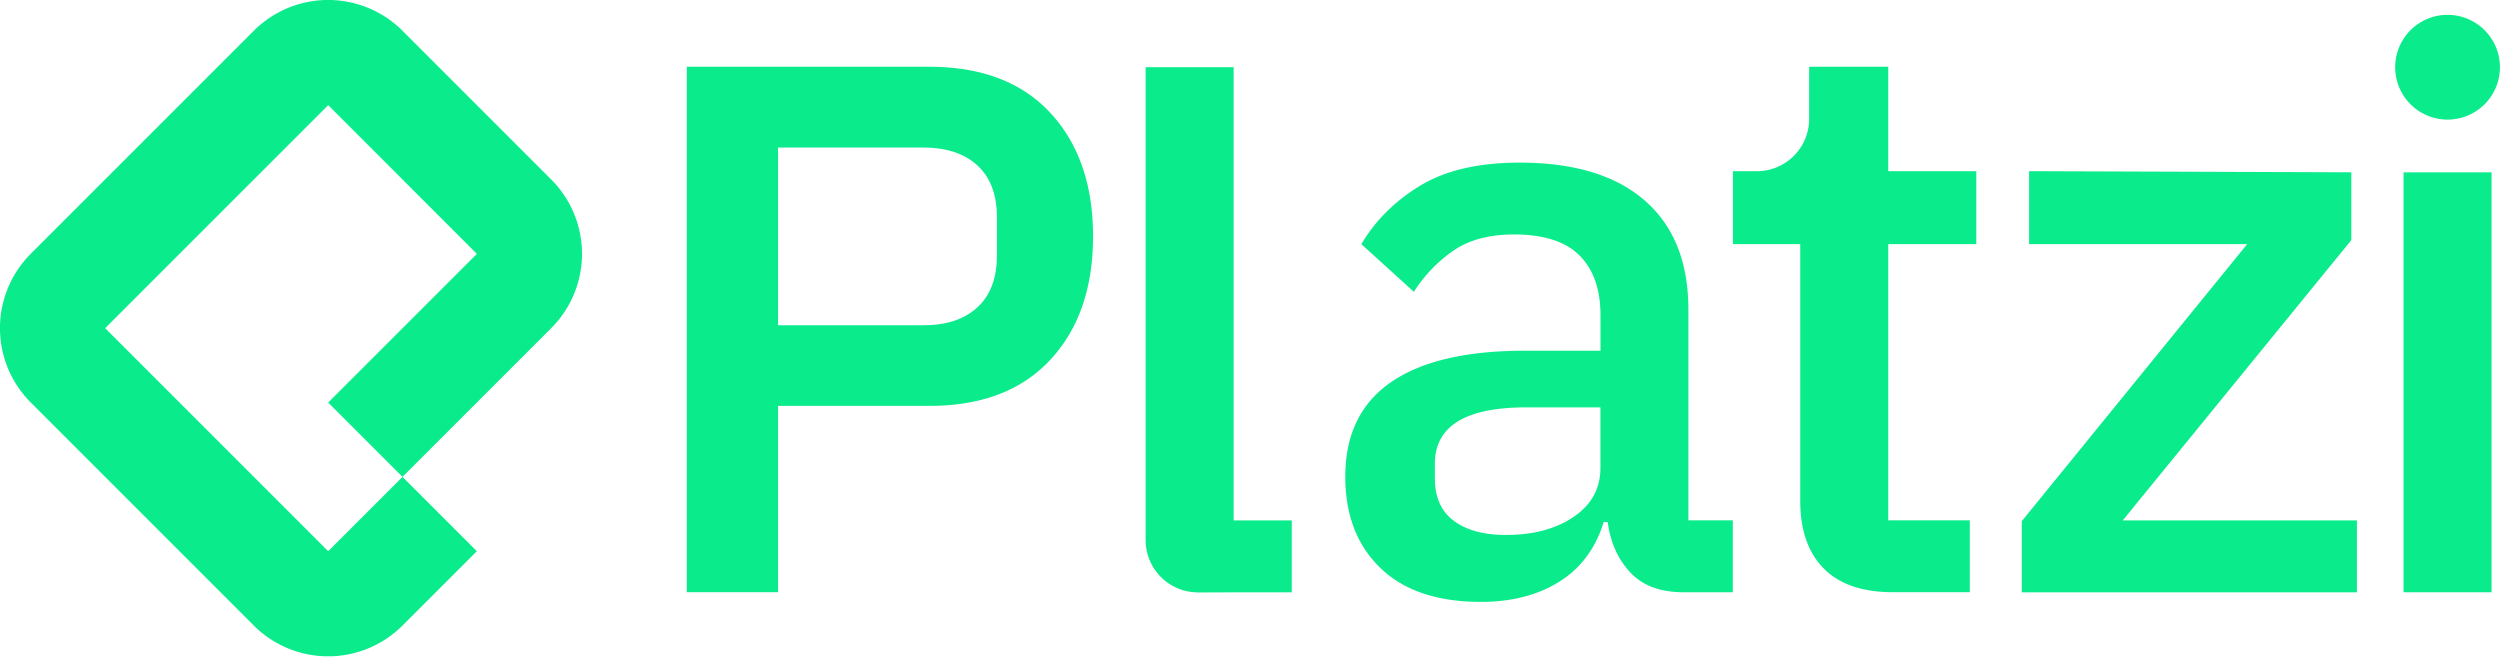
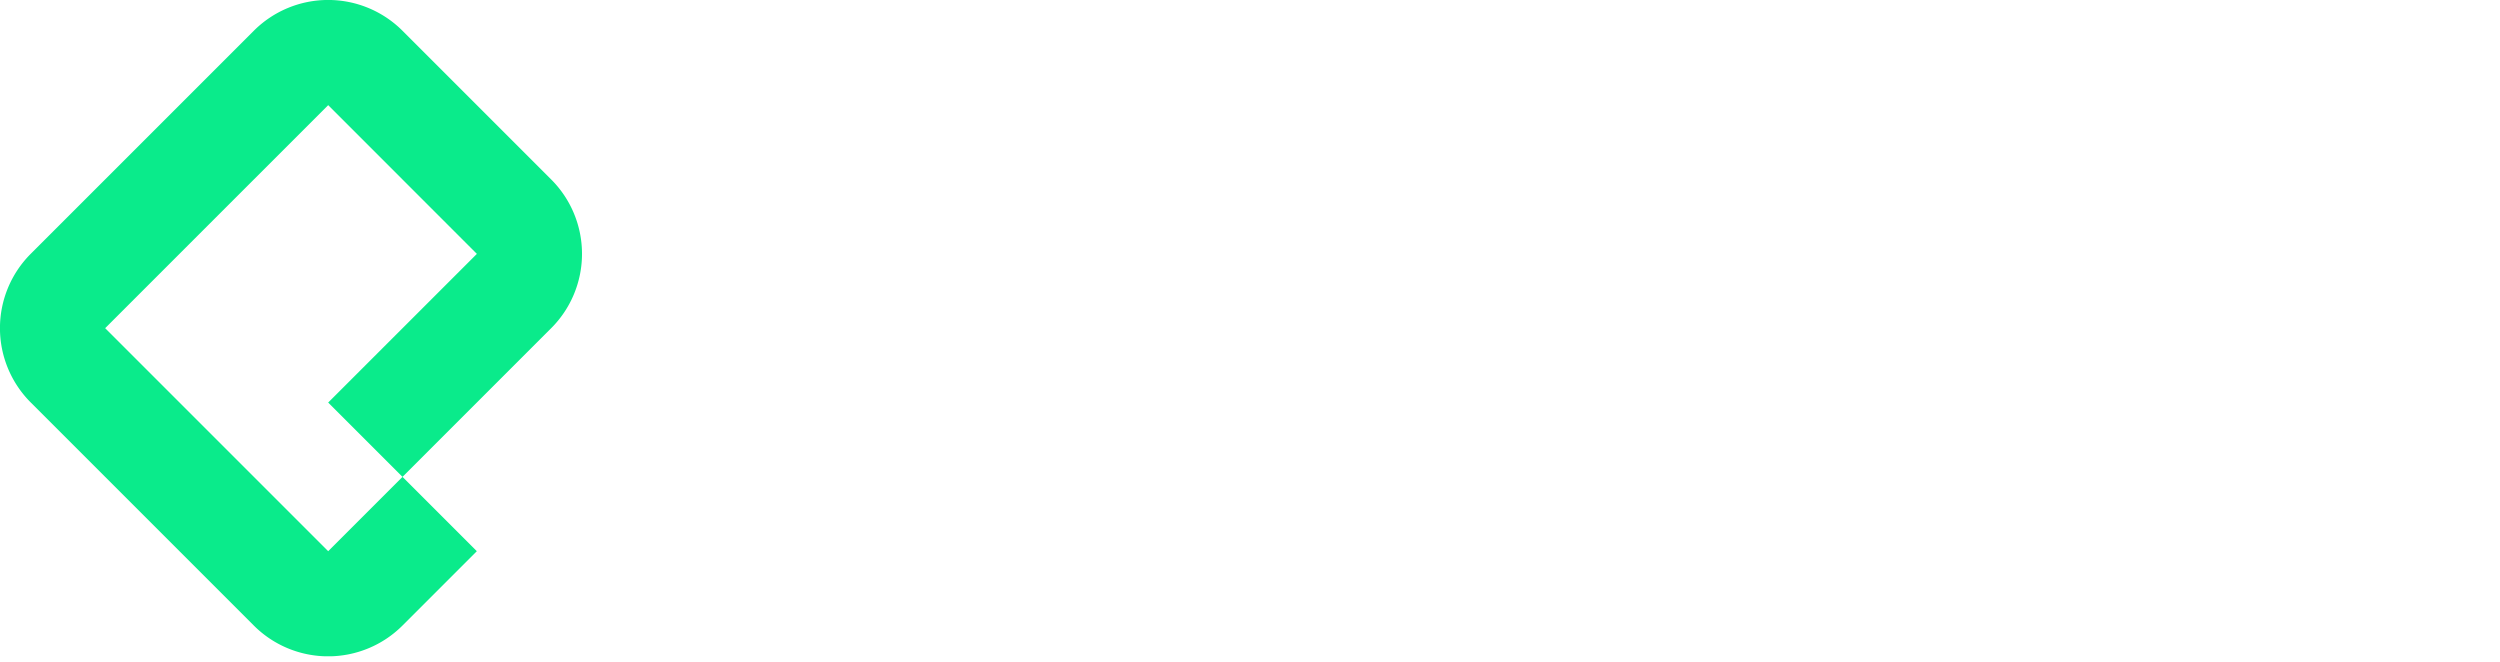
<svg xmlns="http://www.w3.org/2000/svg" width="200" height="53" viewBox="0 0 200 53" fill="none">
  <g fill="#0AEB8B" clip-path="url(#platzi-logo-minty_svg__a)">
    <path fill-rule="evenodd" clip-rule="evenodd" d="M20.304 2.462 2.462 20.303a8.41 8.41 0 0 0 0 11.897l17.842 17.842a8.41 8.41 0 0 0 11.896 0l5.945-5.946-5.945-5.945-5.945 5.945L8.413 26.254 26.255 8.412 38.15 20.31 26.254 32.205l5.946 5.946 11.896-11.897a8.41 8.41 0 0 0 0-11.896L32.2 2.462a8.41 8.41 0 0 0-11.896 0" />
-     <path d="M192.283 13.785h7.043v33.597h-7.043zm-53.027-.09h-.621v5.838h5.384v20.544q.001 3.492 1.873 5.394c1.247 1.269 3.104 1.905 5.555 1.905h6.138v-5.752h-6.524V19.533h7.043v-5.839h-7.043V5.341h-6.33v4.174a4.18 4.18 0 0 1-4.175 4.18h-1.311zm56.548-4.127a4.19 4.19 0 1 0 .001-8.38 4.19 4.19 0 0 0-.001 8.38M95.84 47.392a4.19 4.19 0 0 1-4.19-4.19V5.378h7.042v36.256h4.65v5.753H98.82l-2.98.01zm65.903-.01v-5.689l18.029-22.16h-17.446v-5.839l25.778.091v5.427l-18.286 22.422h18.735v5.753h-26.816zm-27.052 0c-1.851 0-3.275-.525-4.265-1.584q-1.487-1.584-1.809-4.04h-.321q-.97 3.164-3.553 4.778-2.583 1.615-6.267 1.616-5.234 0-8.043-2.713-2.81-2.714-2.809-7.3-.002-5.04 3.649-7.56 3.652-2.521 10.692-2.521h6.074v-2.842q-.001-3.1-1.68-4.779-1.677-1.678-5.234-1.68c-1.98 0-3.596.433-4.848 1.29a11.6 11.6 0 0 0-3.168 3.296l-4.201-3.81q1.679-2.843 4.715-4.683 3.033-1.839 7.946-1.84 6.528-.001 10.013 3.034c2.328 2.023 3.489 4.934 3.489 8.723v16.862h3.554v5.753h-3.944zm-14.213-4.586q3.299-.001 5.426-1.456c1.424-.969 2.13-2.269 2.13-3.907V32.59h-5.945c-4.87 0-7.3 1.51-7.3 4.522v1.162q.002 2.262 1.52 3.393t4.169 1.129m-65.534 4.586V5.34h19.383c4.18 0 7.406 1.225 9.691 3.681 2.28 2.457 3.425 5.753 3.425 9.885q.001 6.198-3.425 9.884c-2.285 2.456-5.512 3.682-9.691 3.682H62.243v14.903h-7.3zm7.3-21.363h11.628q2.779-.001 4.33-1.44c1.032-.958 1.551-2.338 1.551-4.131v-3.072c0-1.793-.513-3.168-1.552-4.131q-1.55-1.439-4.33-1.44H62.244z" />
  </g>
  <defs>
    <clipPath id="platzi-logo-minty_svg__a">
      <path fill="#fff" d="M0 0h200v52.503H0z" />
    </clipPath>
  </defs>
</svg>